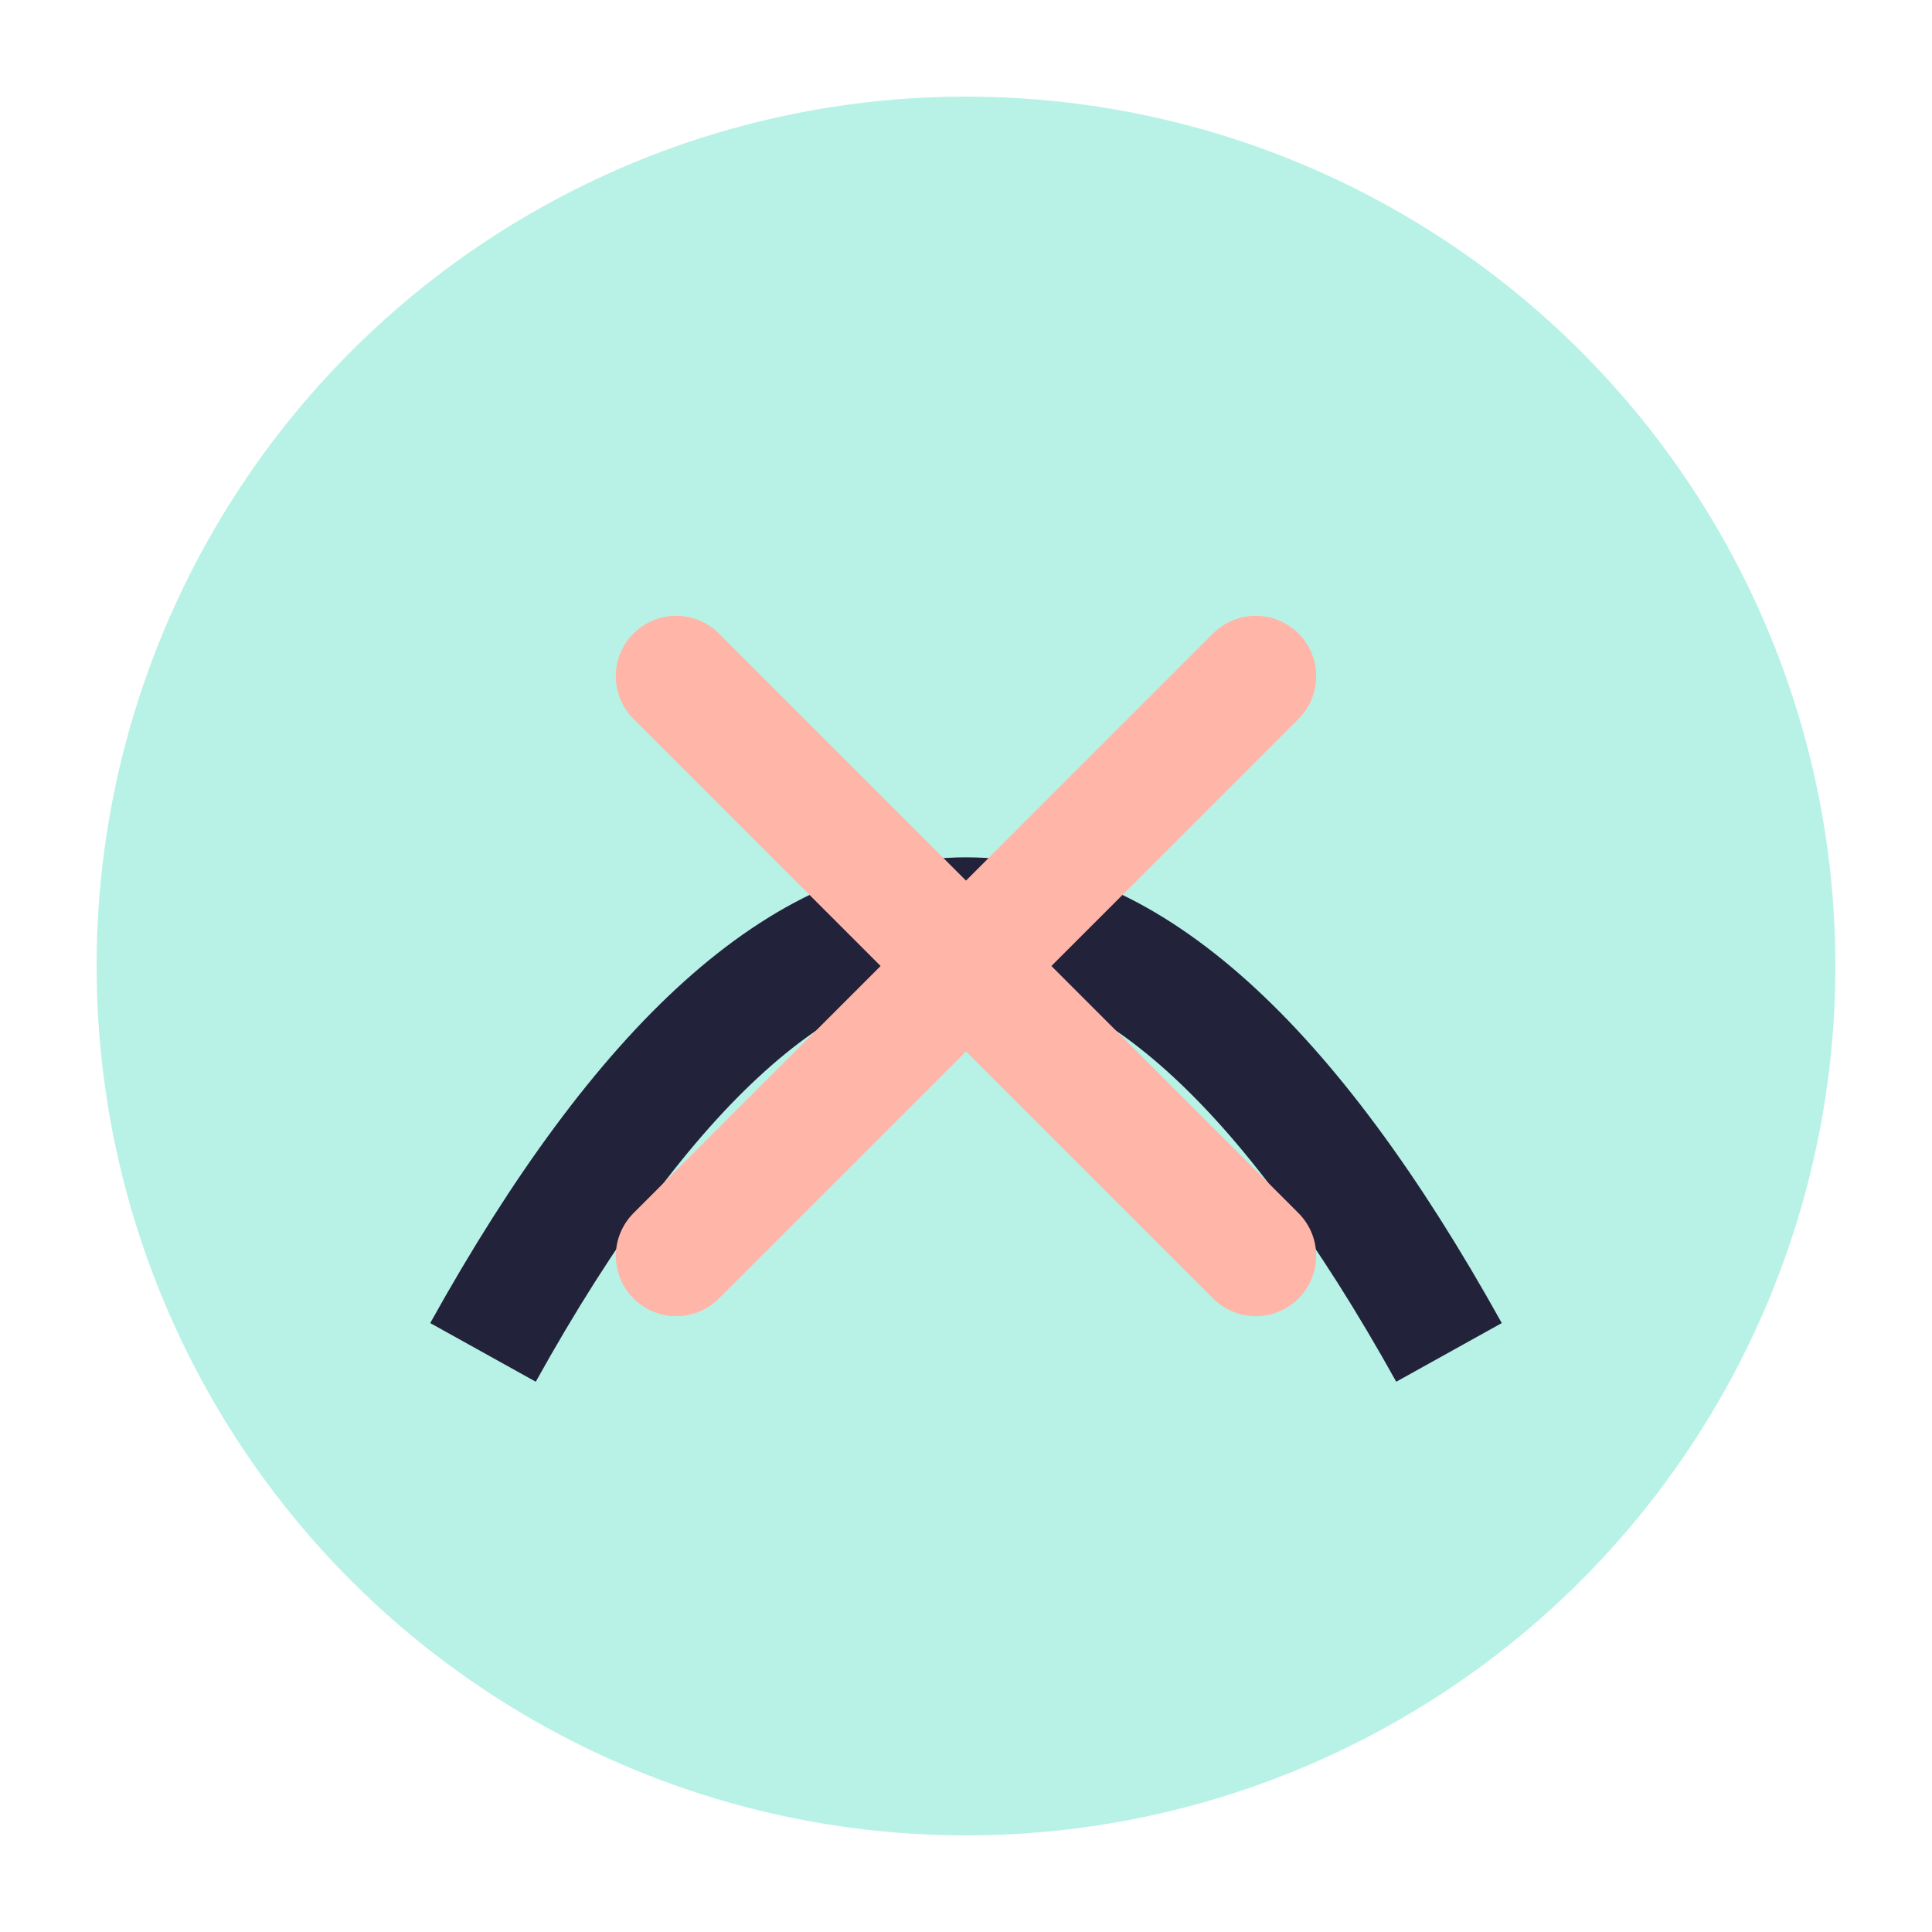
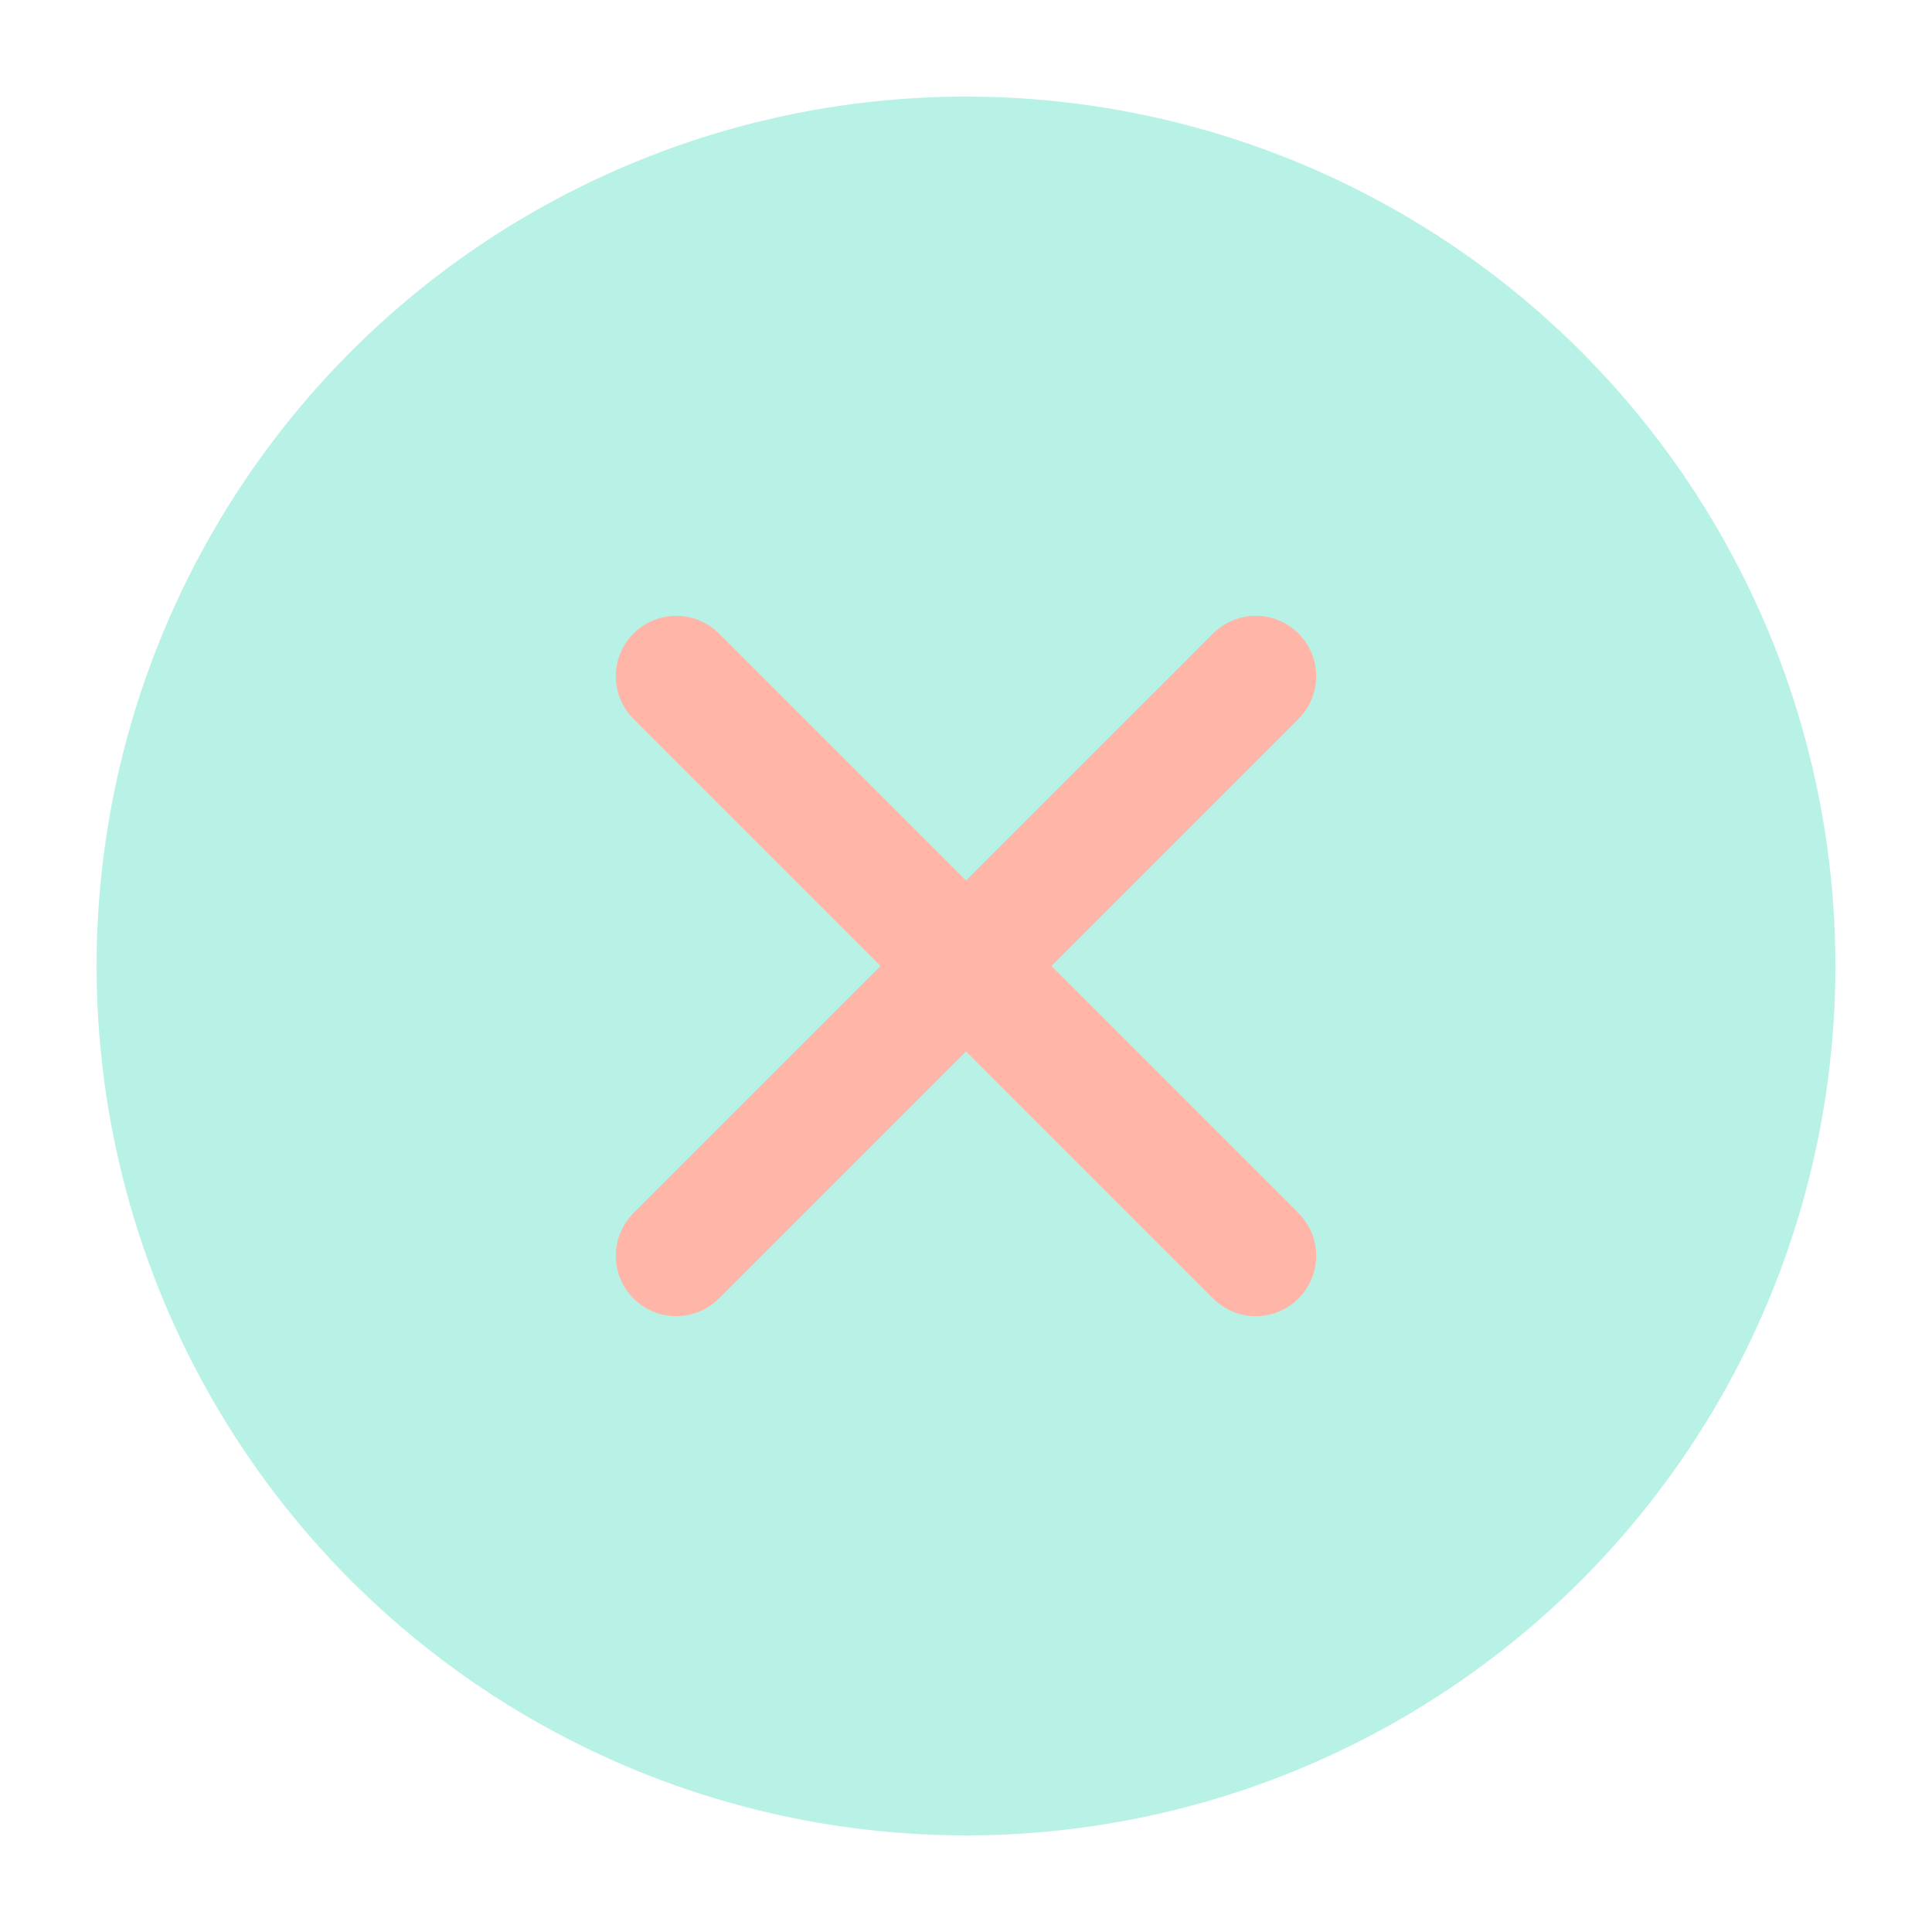
<svg xmlns="http://www.w3.org/2000/svg" width="40" height="40" viewBox="0 0 40 40" fill="none">
  <ellipse cx="20" cy="20" rx="18" ry="18" fill="#b8f2e6" />
-   <path d="M10 28 Q20 10 30 28" stroke="#22223b" stroke-width="2.5" fill="none" />
  <line x1="14" y1="14" x2="26" y2="26" stroke="#ffb5a7" stroke-width="2.5" stroke-linecap="round" />
  <line x1="26" y1="14" x2="14" y2="26" stroke="#ffb5a7" stroke-width="2.5" stroke-linecap="round" />
</svg>